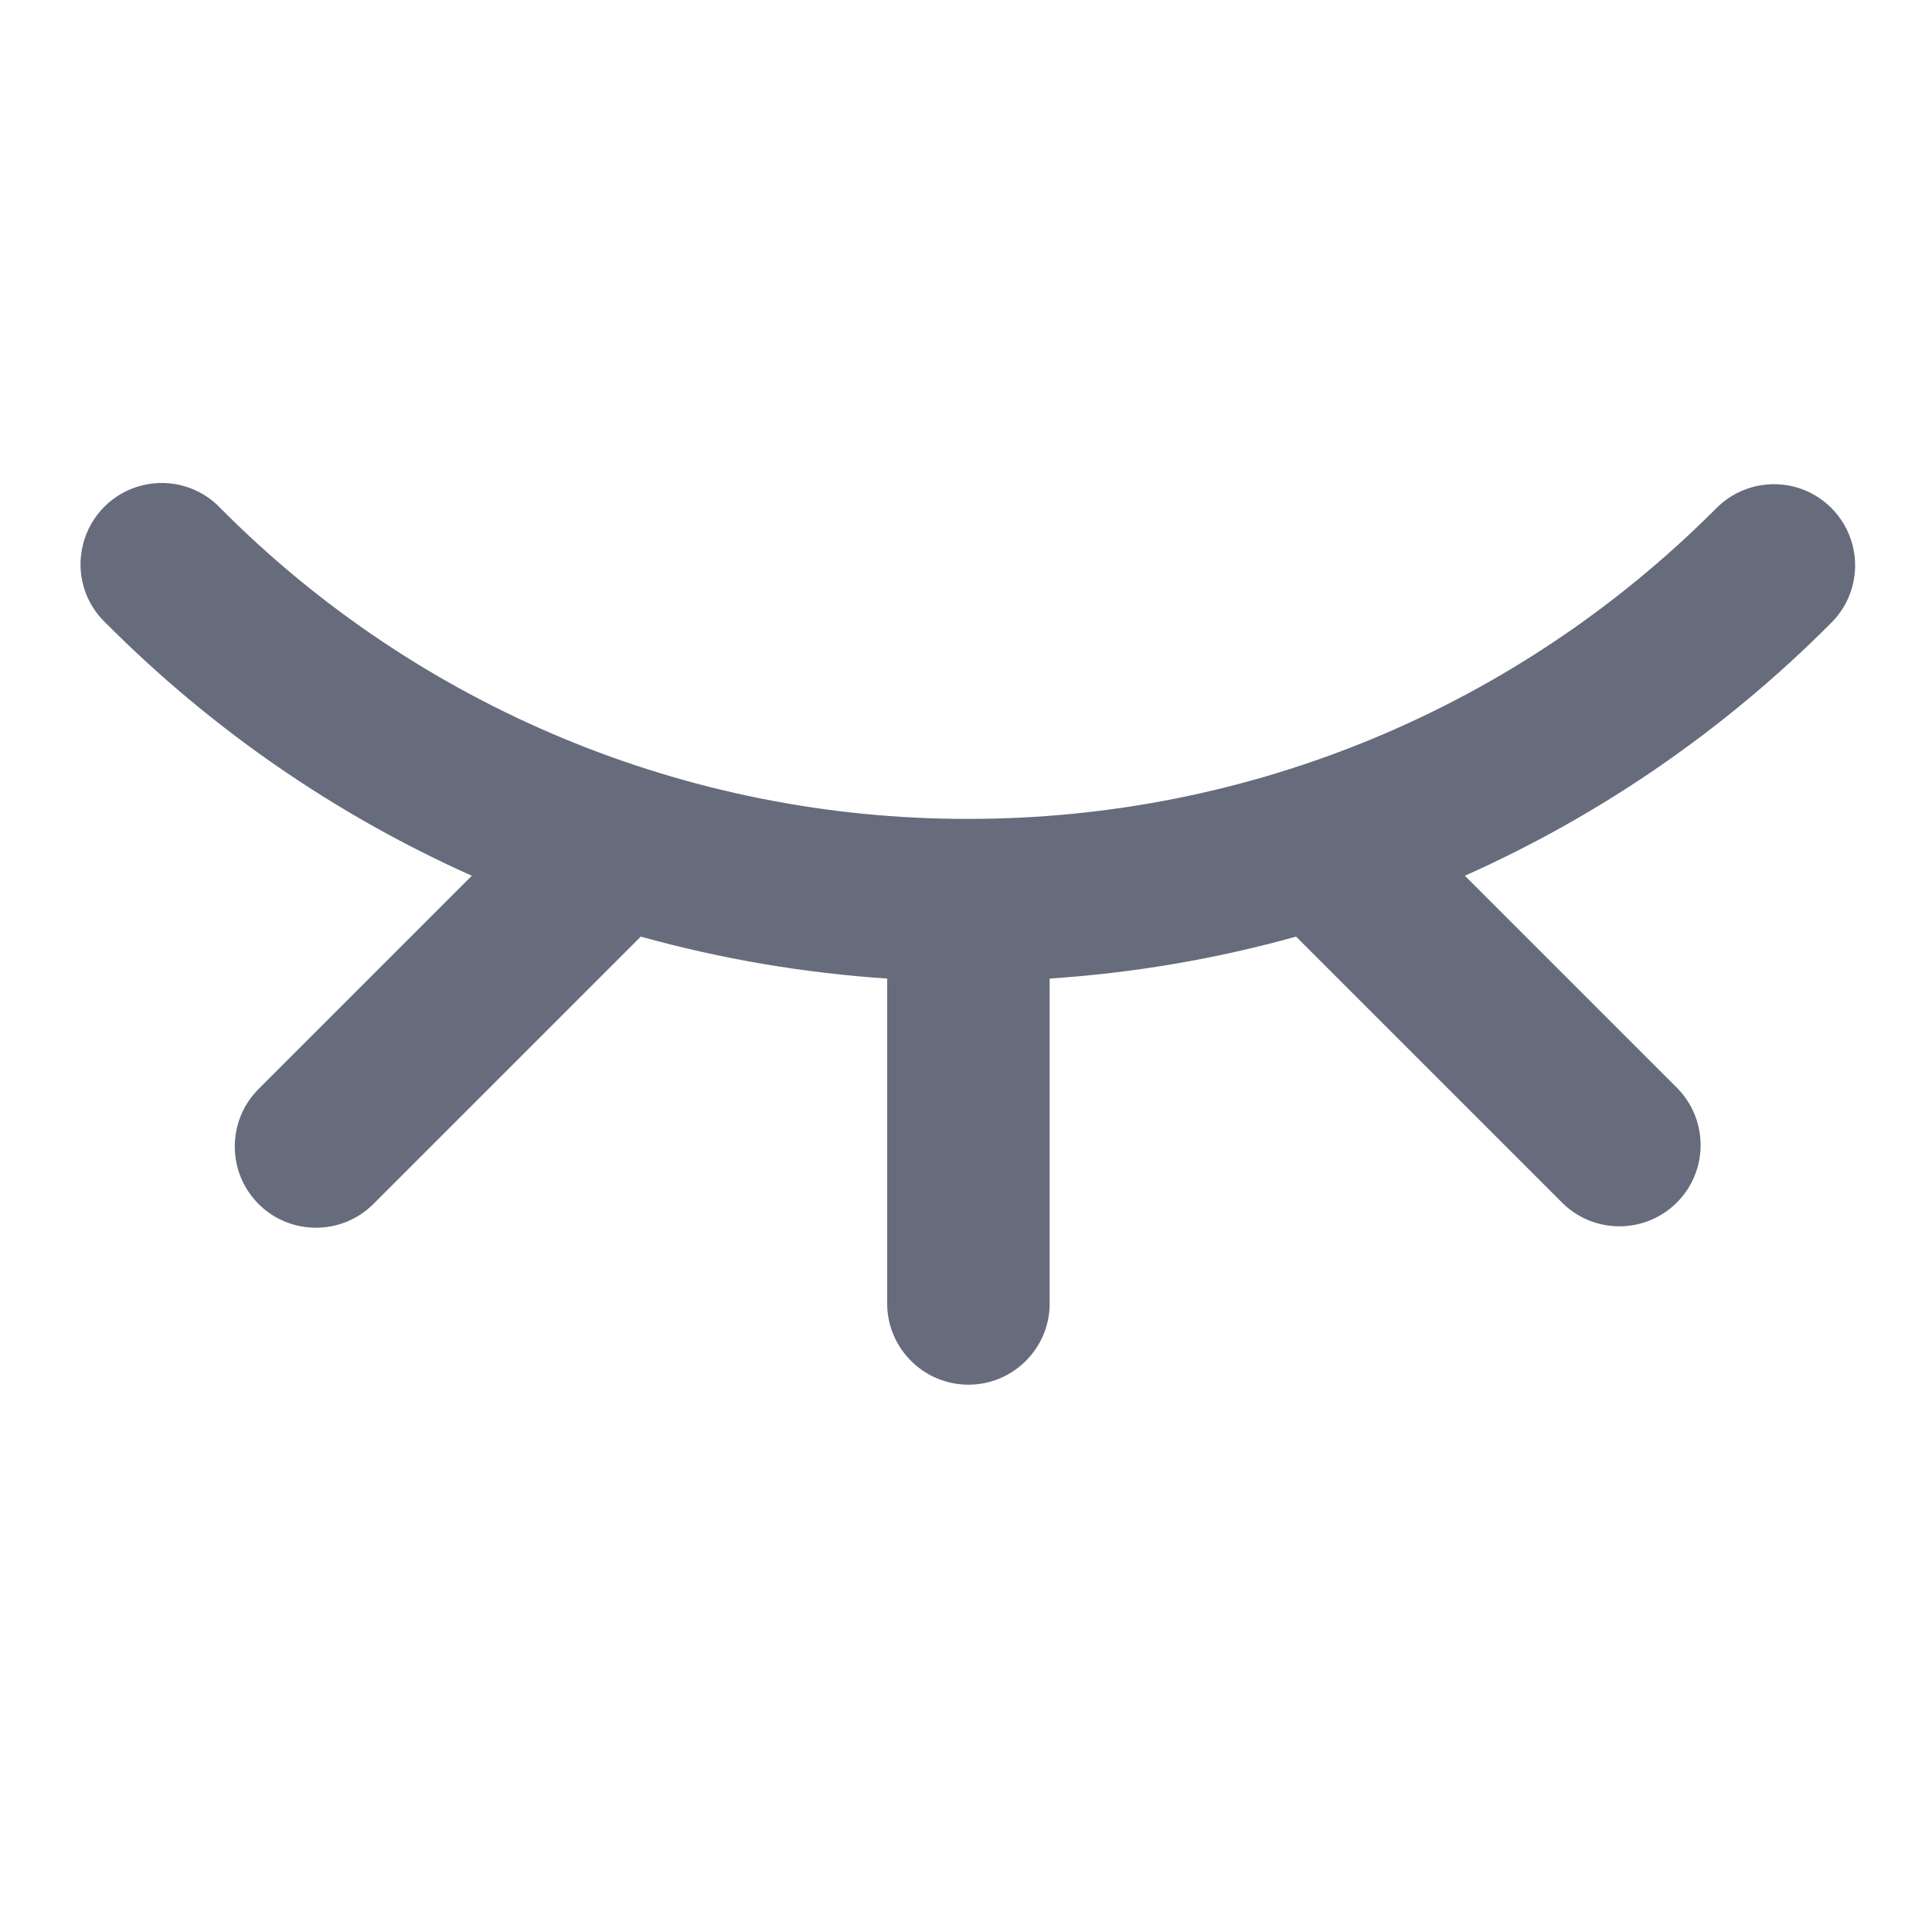
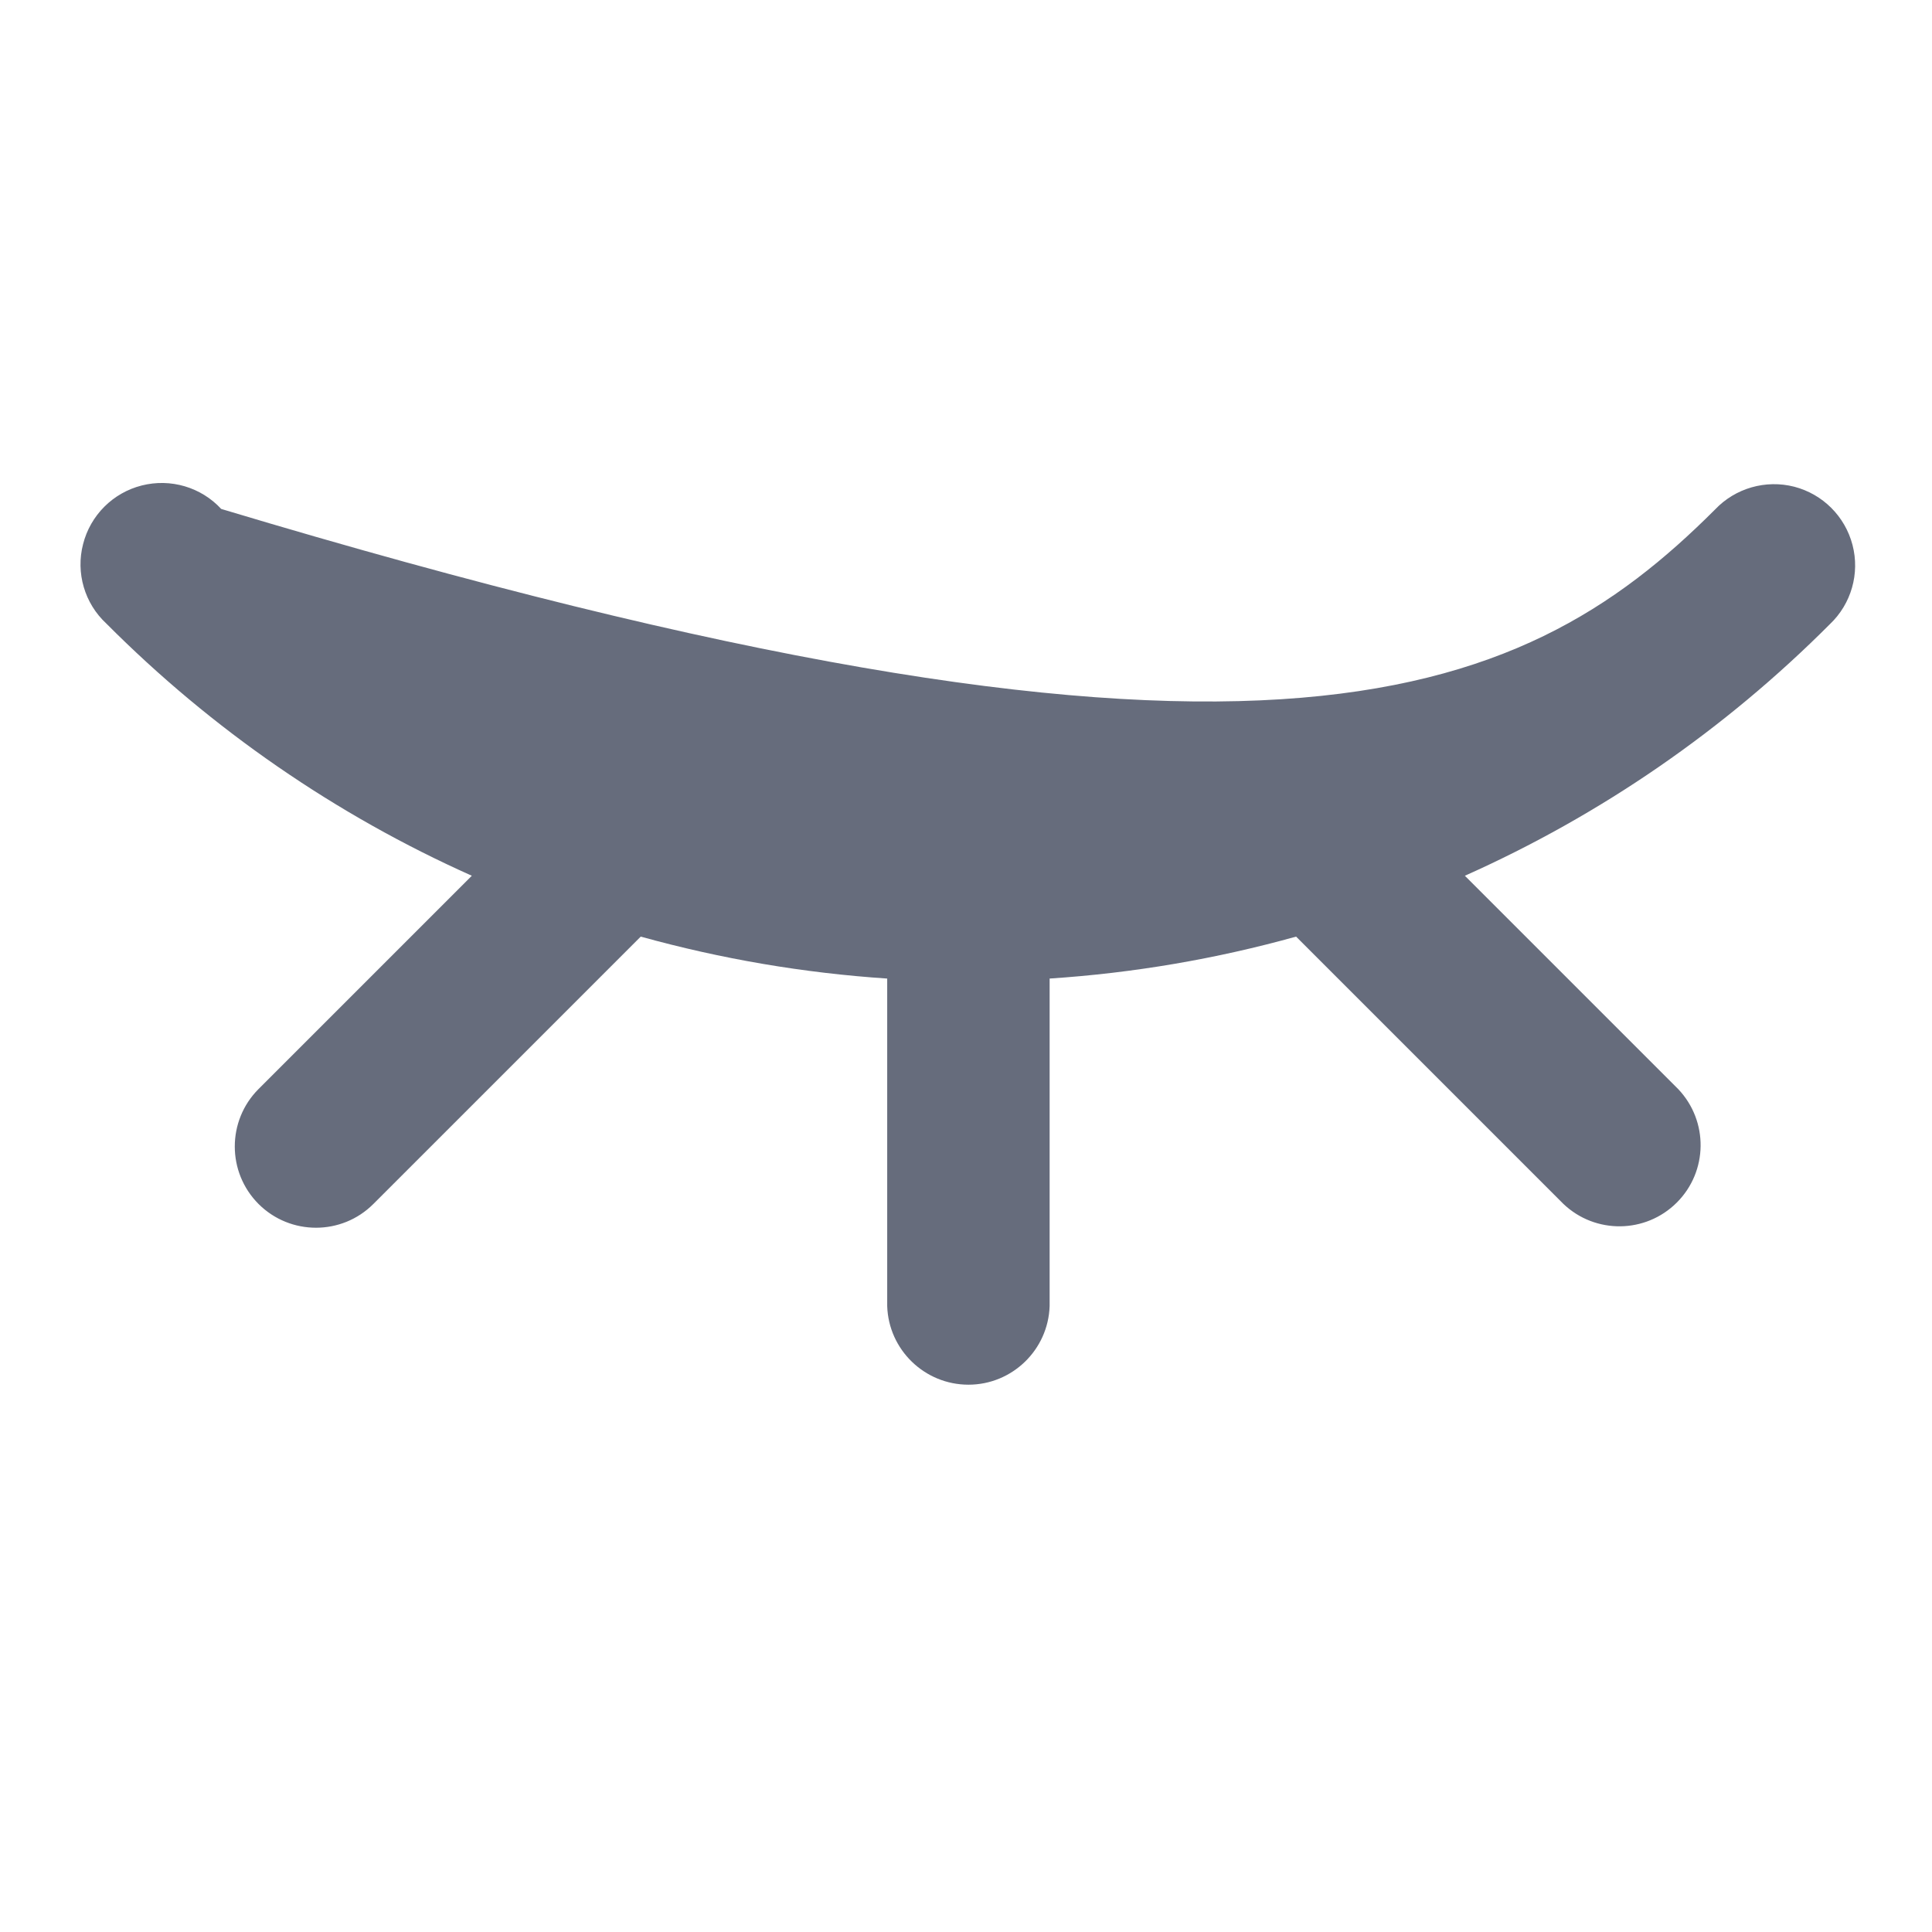
<svg xmlns="http://www.w3.org/2000/svg" width="14" height="14" viewBox="0 0 14 14" fill="none">
-   <path d="M7.606 7.091V9.464C7.596 9.781 7.335 10.034 7.018 10.034C6.7 10.034 6.439 9.781 6.429 9.464V7.111V7.091C5.825 7.051 5.227 6.949 4.643 6.787L2.706 8.724C2.477 8.954 2.104 8.954 1.874 8.725C1.644 8.495 1.644 8.122 1.873 7.892L3.419 6.346C2.432 5.905 1.534 5.285 0.771 4.519C0.613 4.373 0.548 4.151 0.602 3.943C0.655 3.734 0.818 3.571 1.027 3.518C1.236 3.465 1.457 3.53 1.603 3.688C3.036 5.128 4.985 5.937 7.017 5.934C9.075 5.934 11.002 5.118 12.428 3.692C12.575 3.537 12.795 3.474 13.002 3.527C13.209 3.581 13.37 3.742 13.424 3.949C13.478 4.156 13.415 4.376 13.26 4.523C12.497 5.288 11.601 5.906 10.615 6.346L12.161 7.892C12.381 8.124 12.377 8.488 12.151 8.714C11.925 8.94 11.56 8.944 11.329 8.724L9.392 6.787C8.814 6.948 8.216 7.051 7.605 7.091L7.606 7.091Z" fill="#666C7C" />
+   <path d="M7.606 7.091V9.464C7.596 9.781 7.335 10.034 7.018 10.034C6.7 10.034 6.439 9.781 6.429 9.464V7.111V7.091C5.825 7.051 5.227 6.949 4.643 6.787L2.706 8.724C2.477 8.954 2.104 8.954 1.874 8.725C1.644 8.495 1.644 8.122 1.873 7.892L3.419 6.346C2.432 5.905 1.534 5.285 0.771 4.519C0.613 4.373 0.548 4.151 0.602 3.943C0.655 3.734 0.818 3.571 1.027 3.518C1.236 3.465 1.457 3.53 1.603 3.688C9.075 5.934 11.002 5.118 12.428 3.692C12.575 3.537 12.795 3.474 13.002 3.527C13.209 3.581 13.37 3.742 13.424 3.949C13.478 4.156 13.415 4.376 13.26 4.523C12.497 5.288 11.601 5.906 10.615 6.346L12.161 7.892C12.381 8.124 12.377 8.488 12.151 8.714C11.925 8.94 11.56 8.944 11.329 8.724L9.392 6.787C8.814 6.948 8.216 7.051 7.605 7.091L7.606 7.091Z" fill="#666C7C" />
</svg>